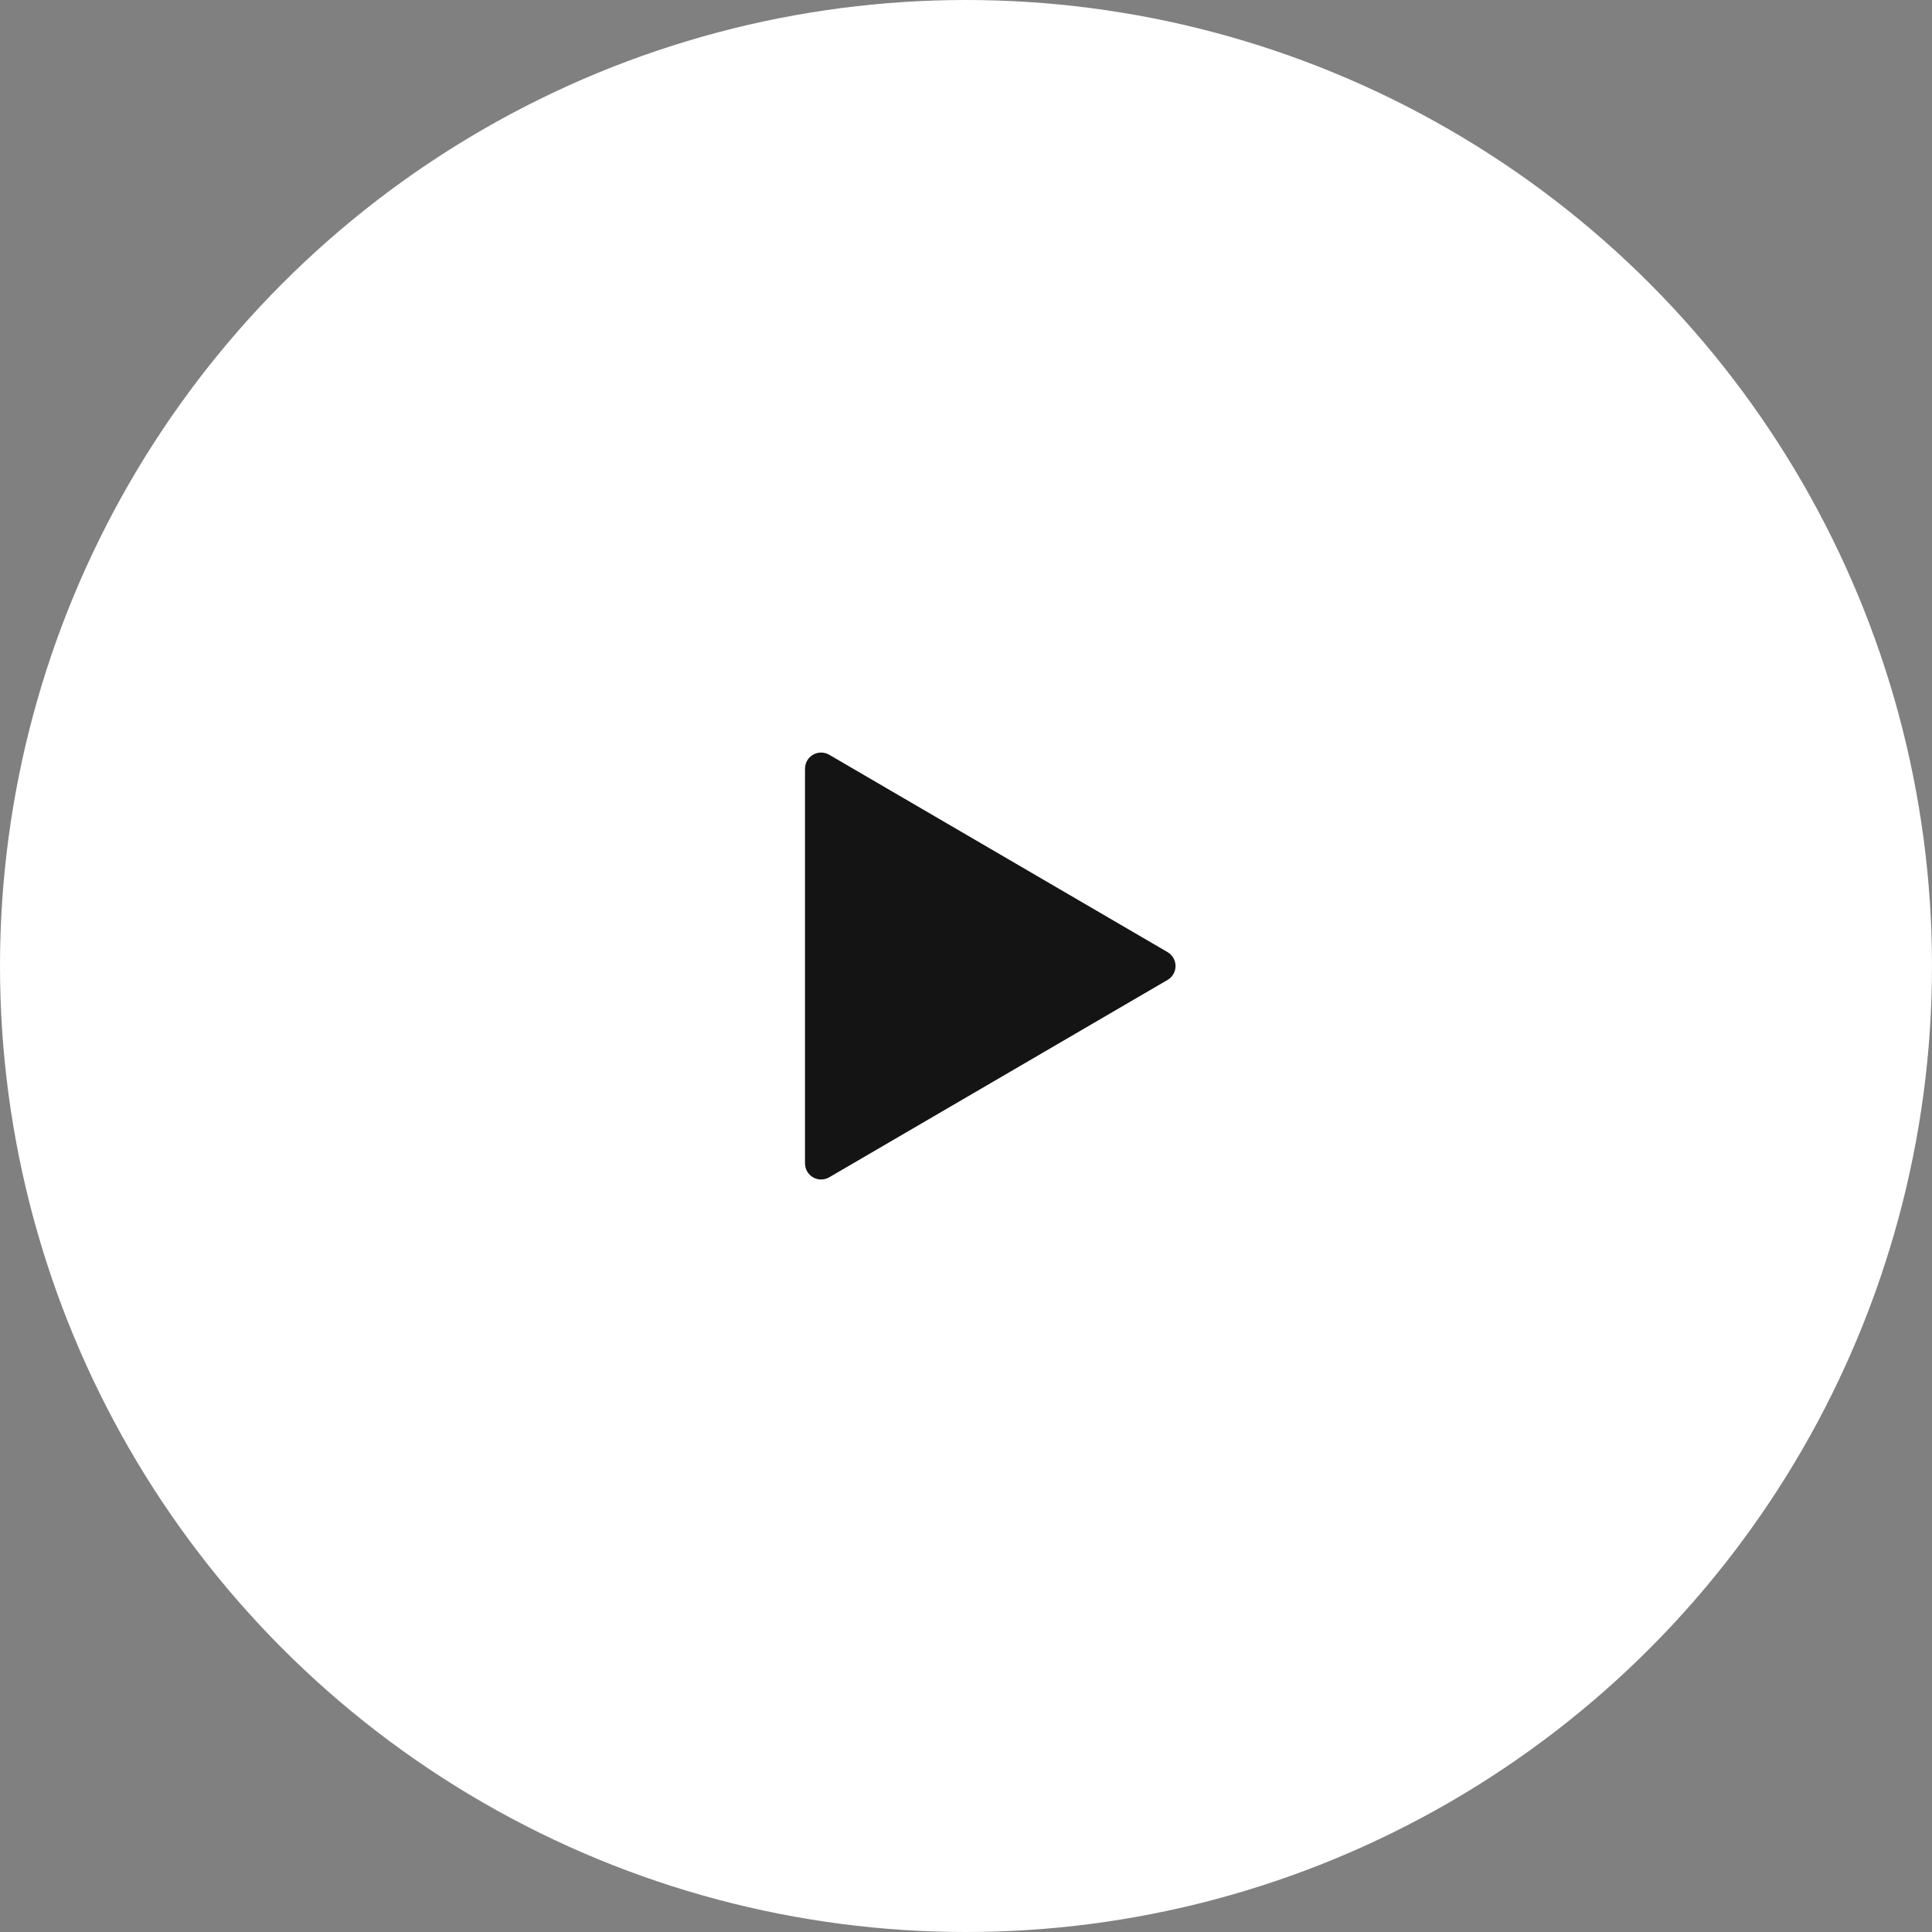
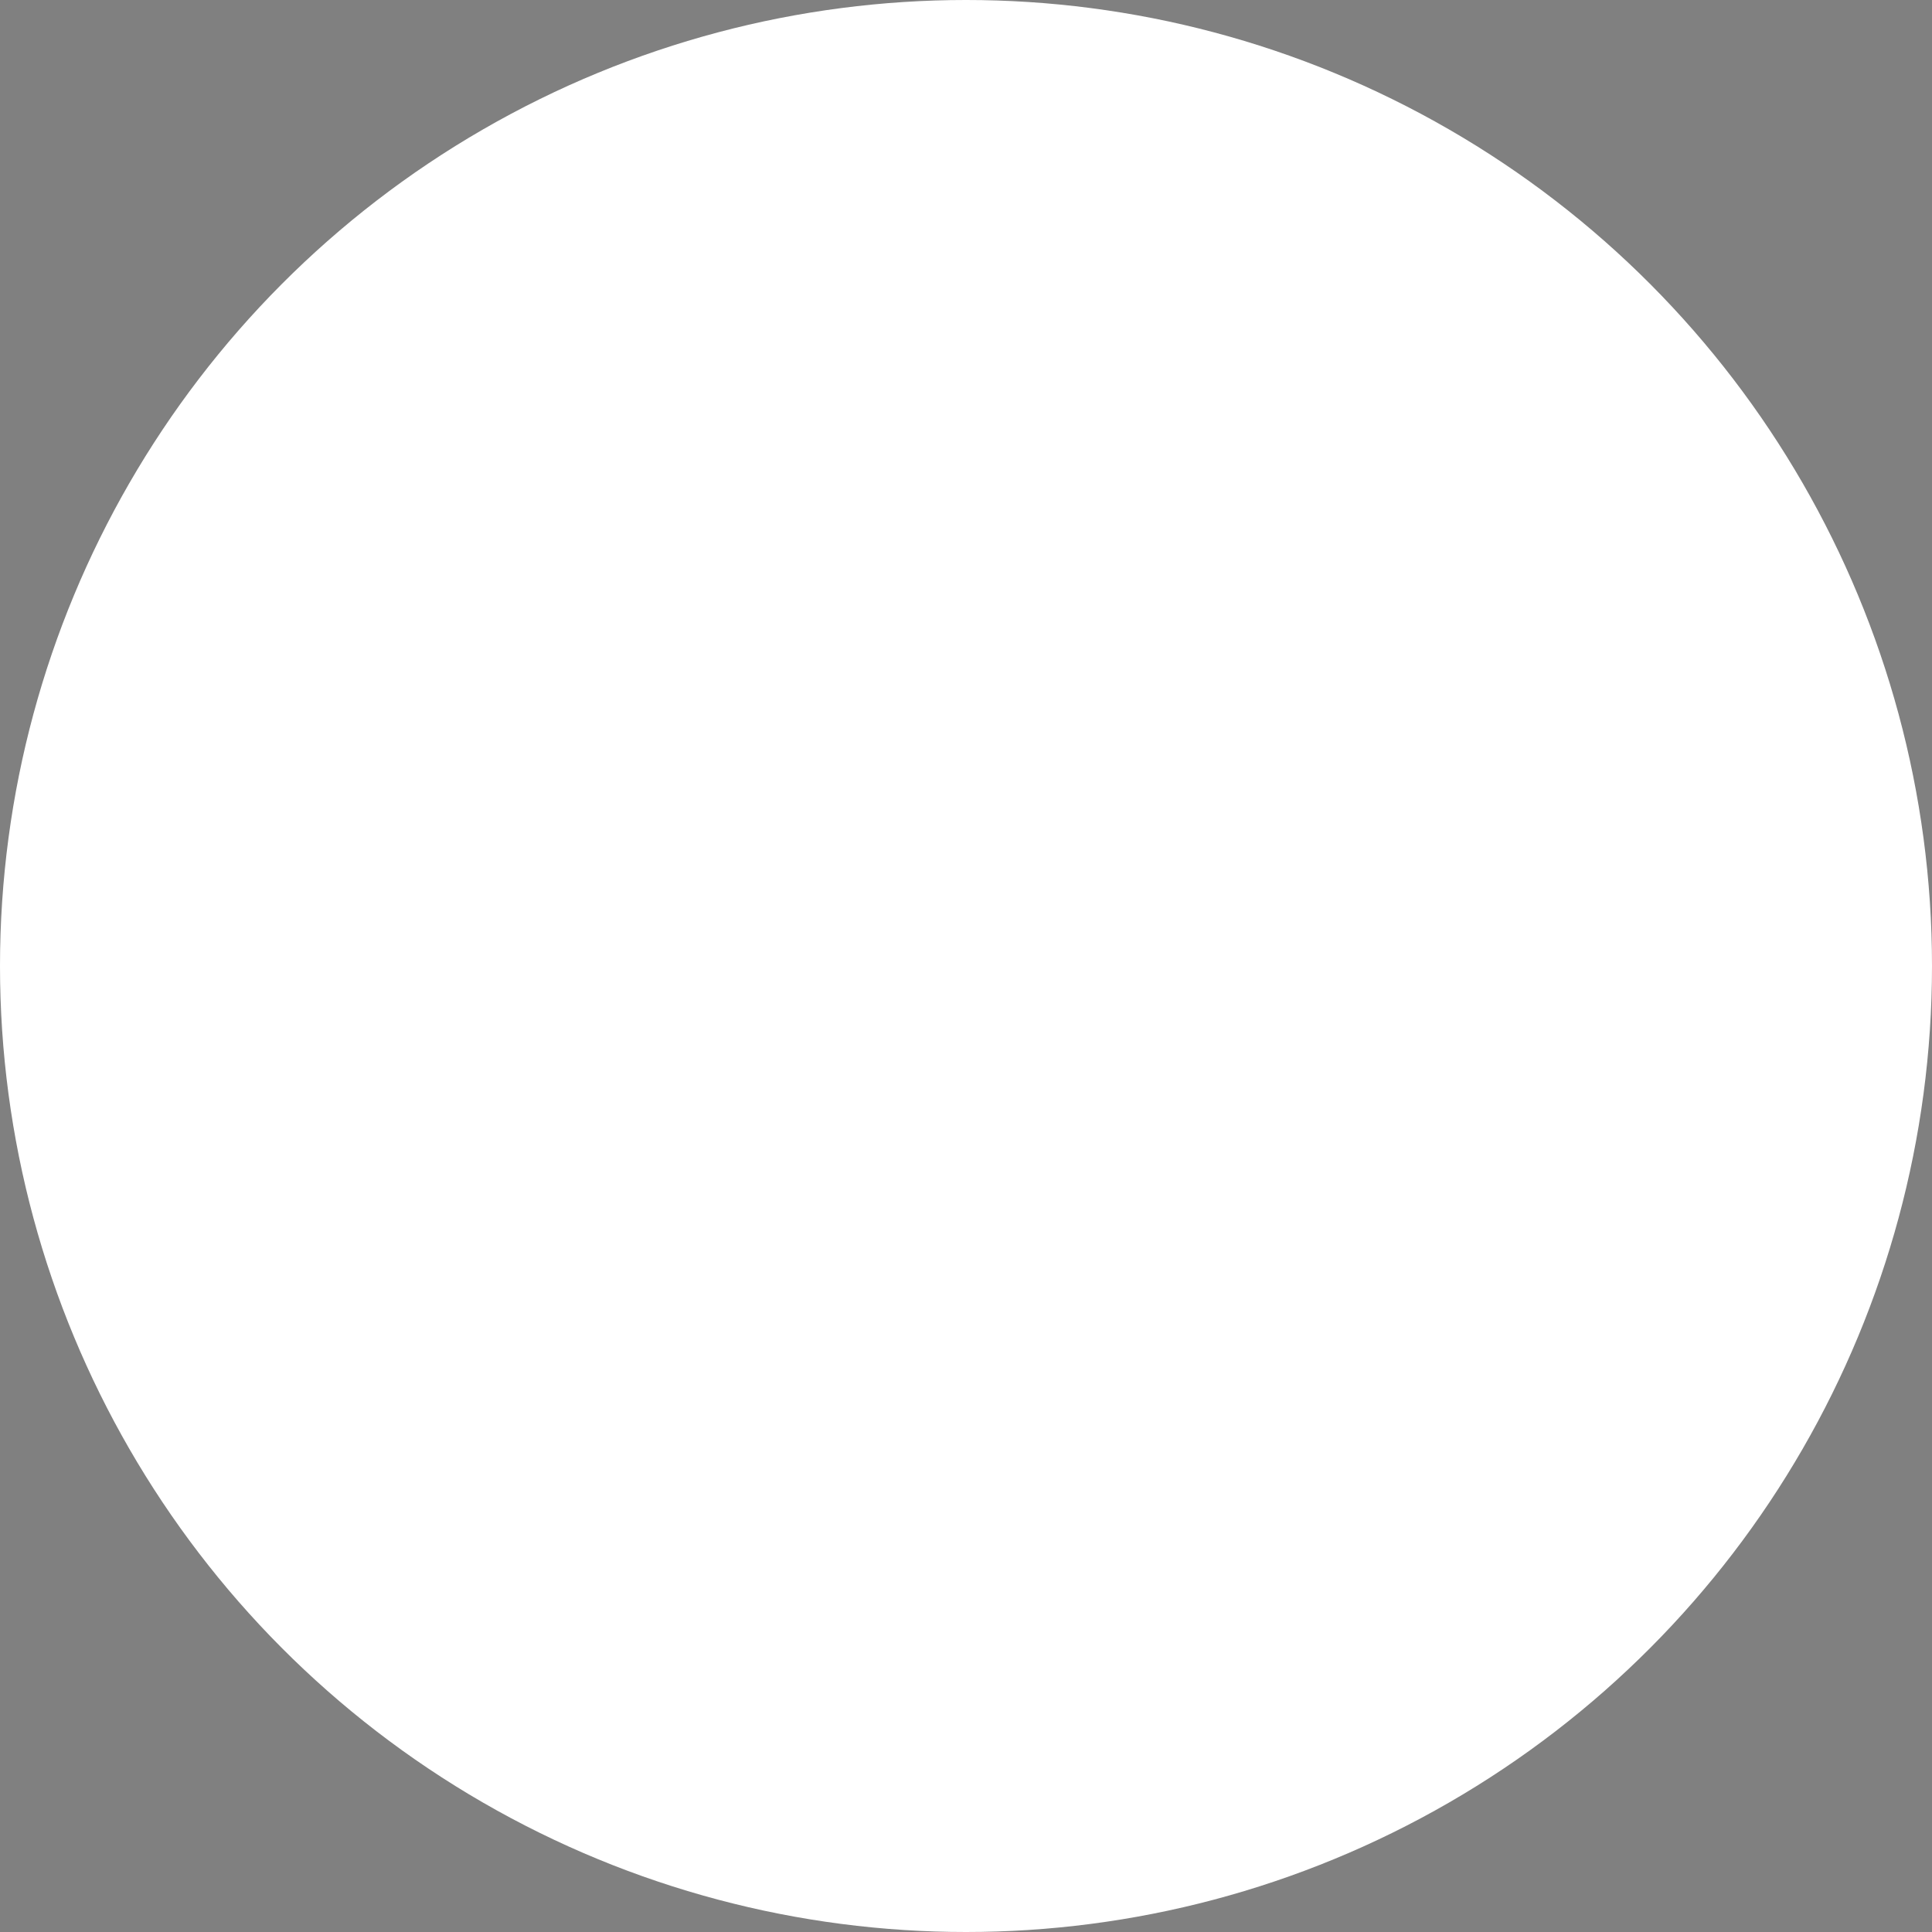
<svg xmlns="http://www.w3.org/2000/svg" width="160" height="160" viewBox="0 0 160 160" fill="none">
  <rect x="0" y="0" width="160" height="160" fill="#808080" stroke="none" />
  <circle cx="80" cy="80" r="80" fill="white" />
  <g clip-path="url(#clip0_80_3407)">
-     <path d="M68.672 62.505L96.693 78.851C96.894 78.969 97.061 79.137 97.177 79.339C97.292 79.541 97.353 79.769 97.353 80.002C97.353 80.235 97.292 80.463 97.177 80.665C97.061 80.867 96.894 81.035 96.693 81.153L68.672 97.499C68.469 97.618 68.238 97.681 68.003 97.681C67.768 97.682 67.537 97.62 67.334 97.503C67.13 97.385 66.961 97.216 66.844 97.012C66.727 96.808 66.666 96.577 66.667 96.342V63.657C66.667 63.422 66.728 63.192 66.846 62.989C66.963 62.785 67.132 62.617 67.336 62.5C67.539 62.383 67.77 62.322 68.005 62.323C68.239 62.324 68.469 62.386 68.672 62.505Z" fill="#141414" />
-   </g>
+     </g>
  <defs>
    <clipPath id="clip0_80_3407">
-       <rect width="64" height="64" fill="white" transform="translate(48 48)" />
-     </clipPath>
+       </clipPath>
  </defs>
</svg>